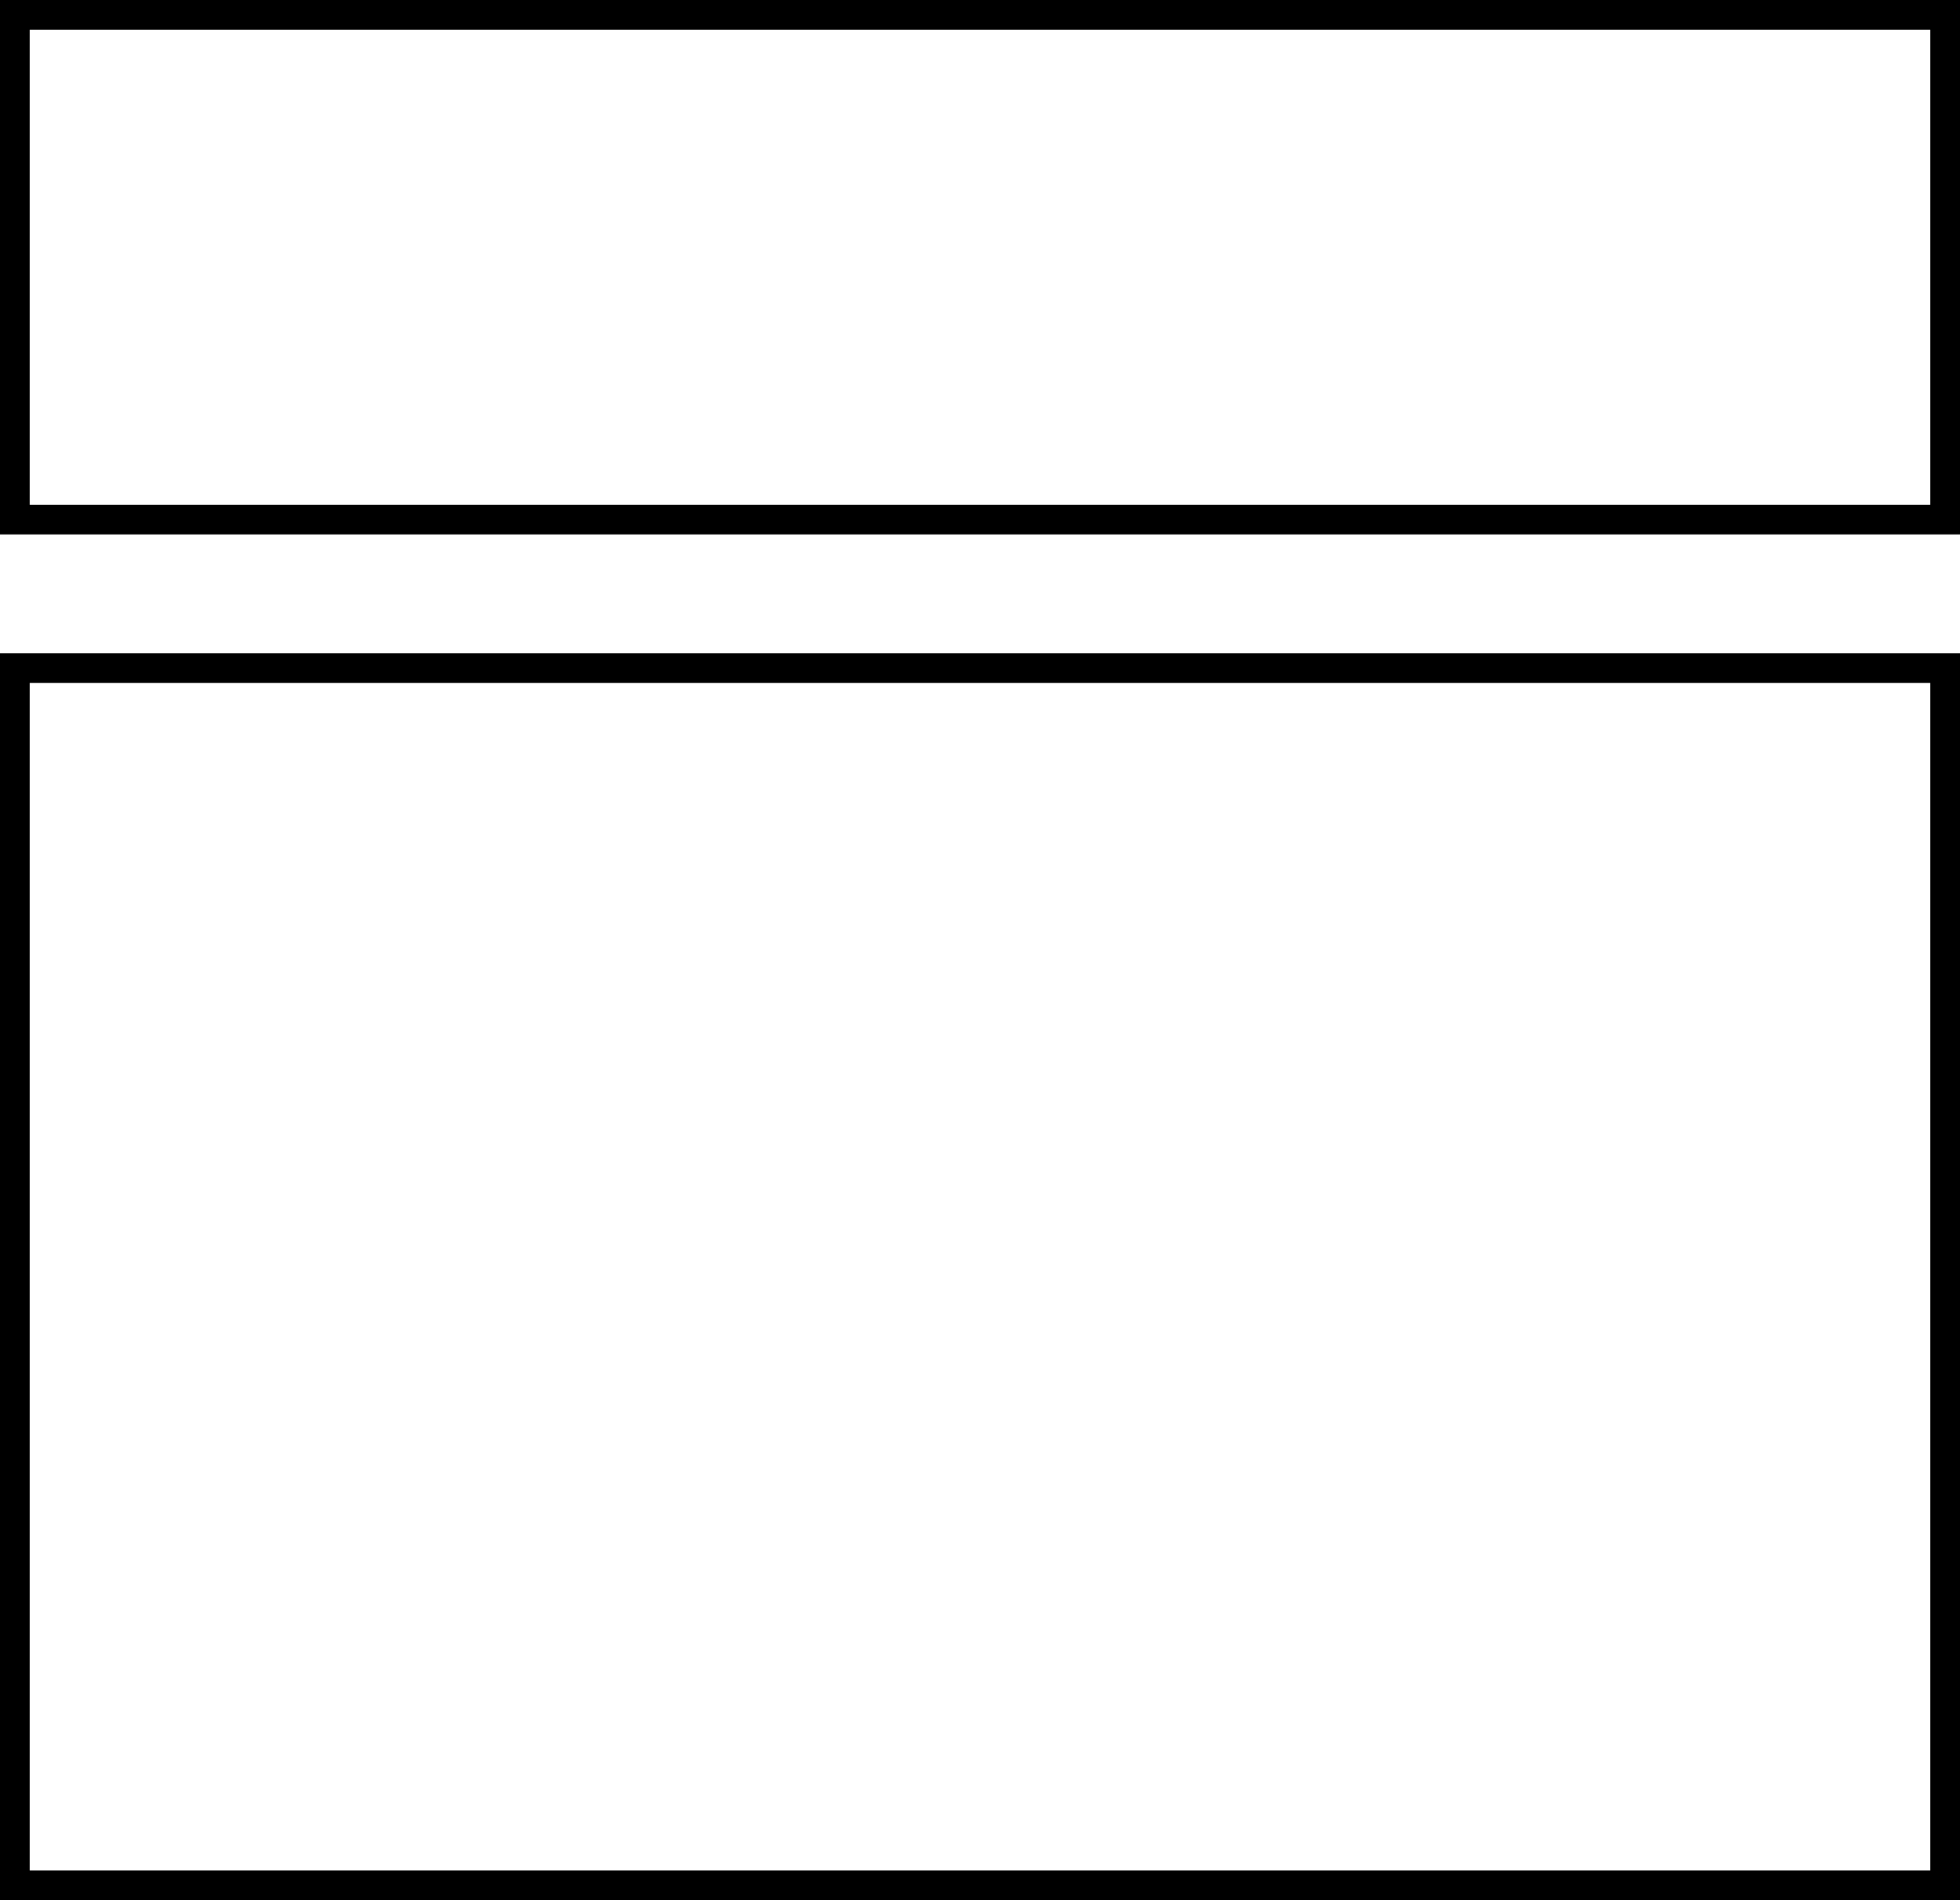
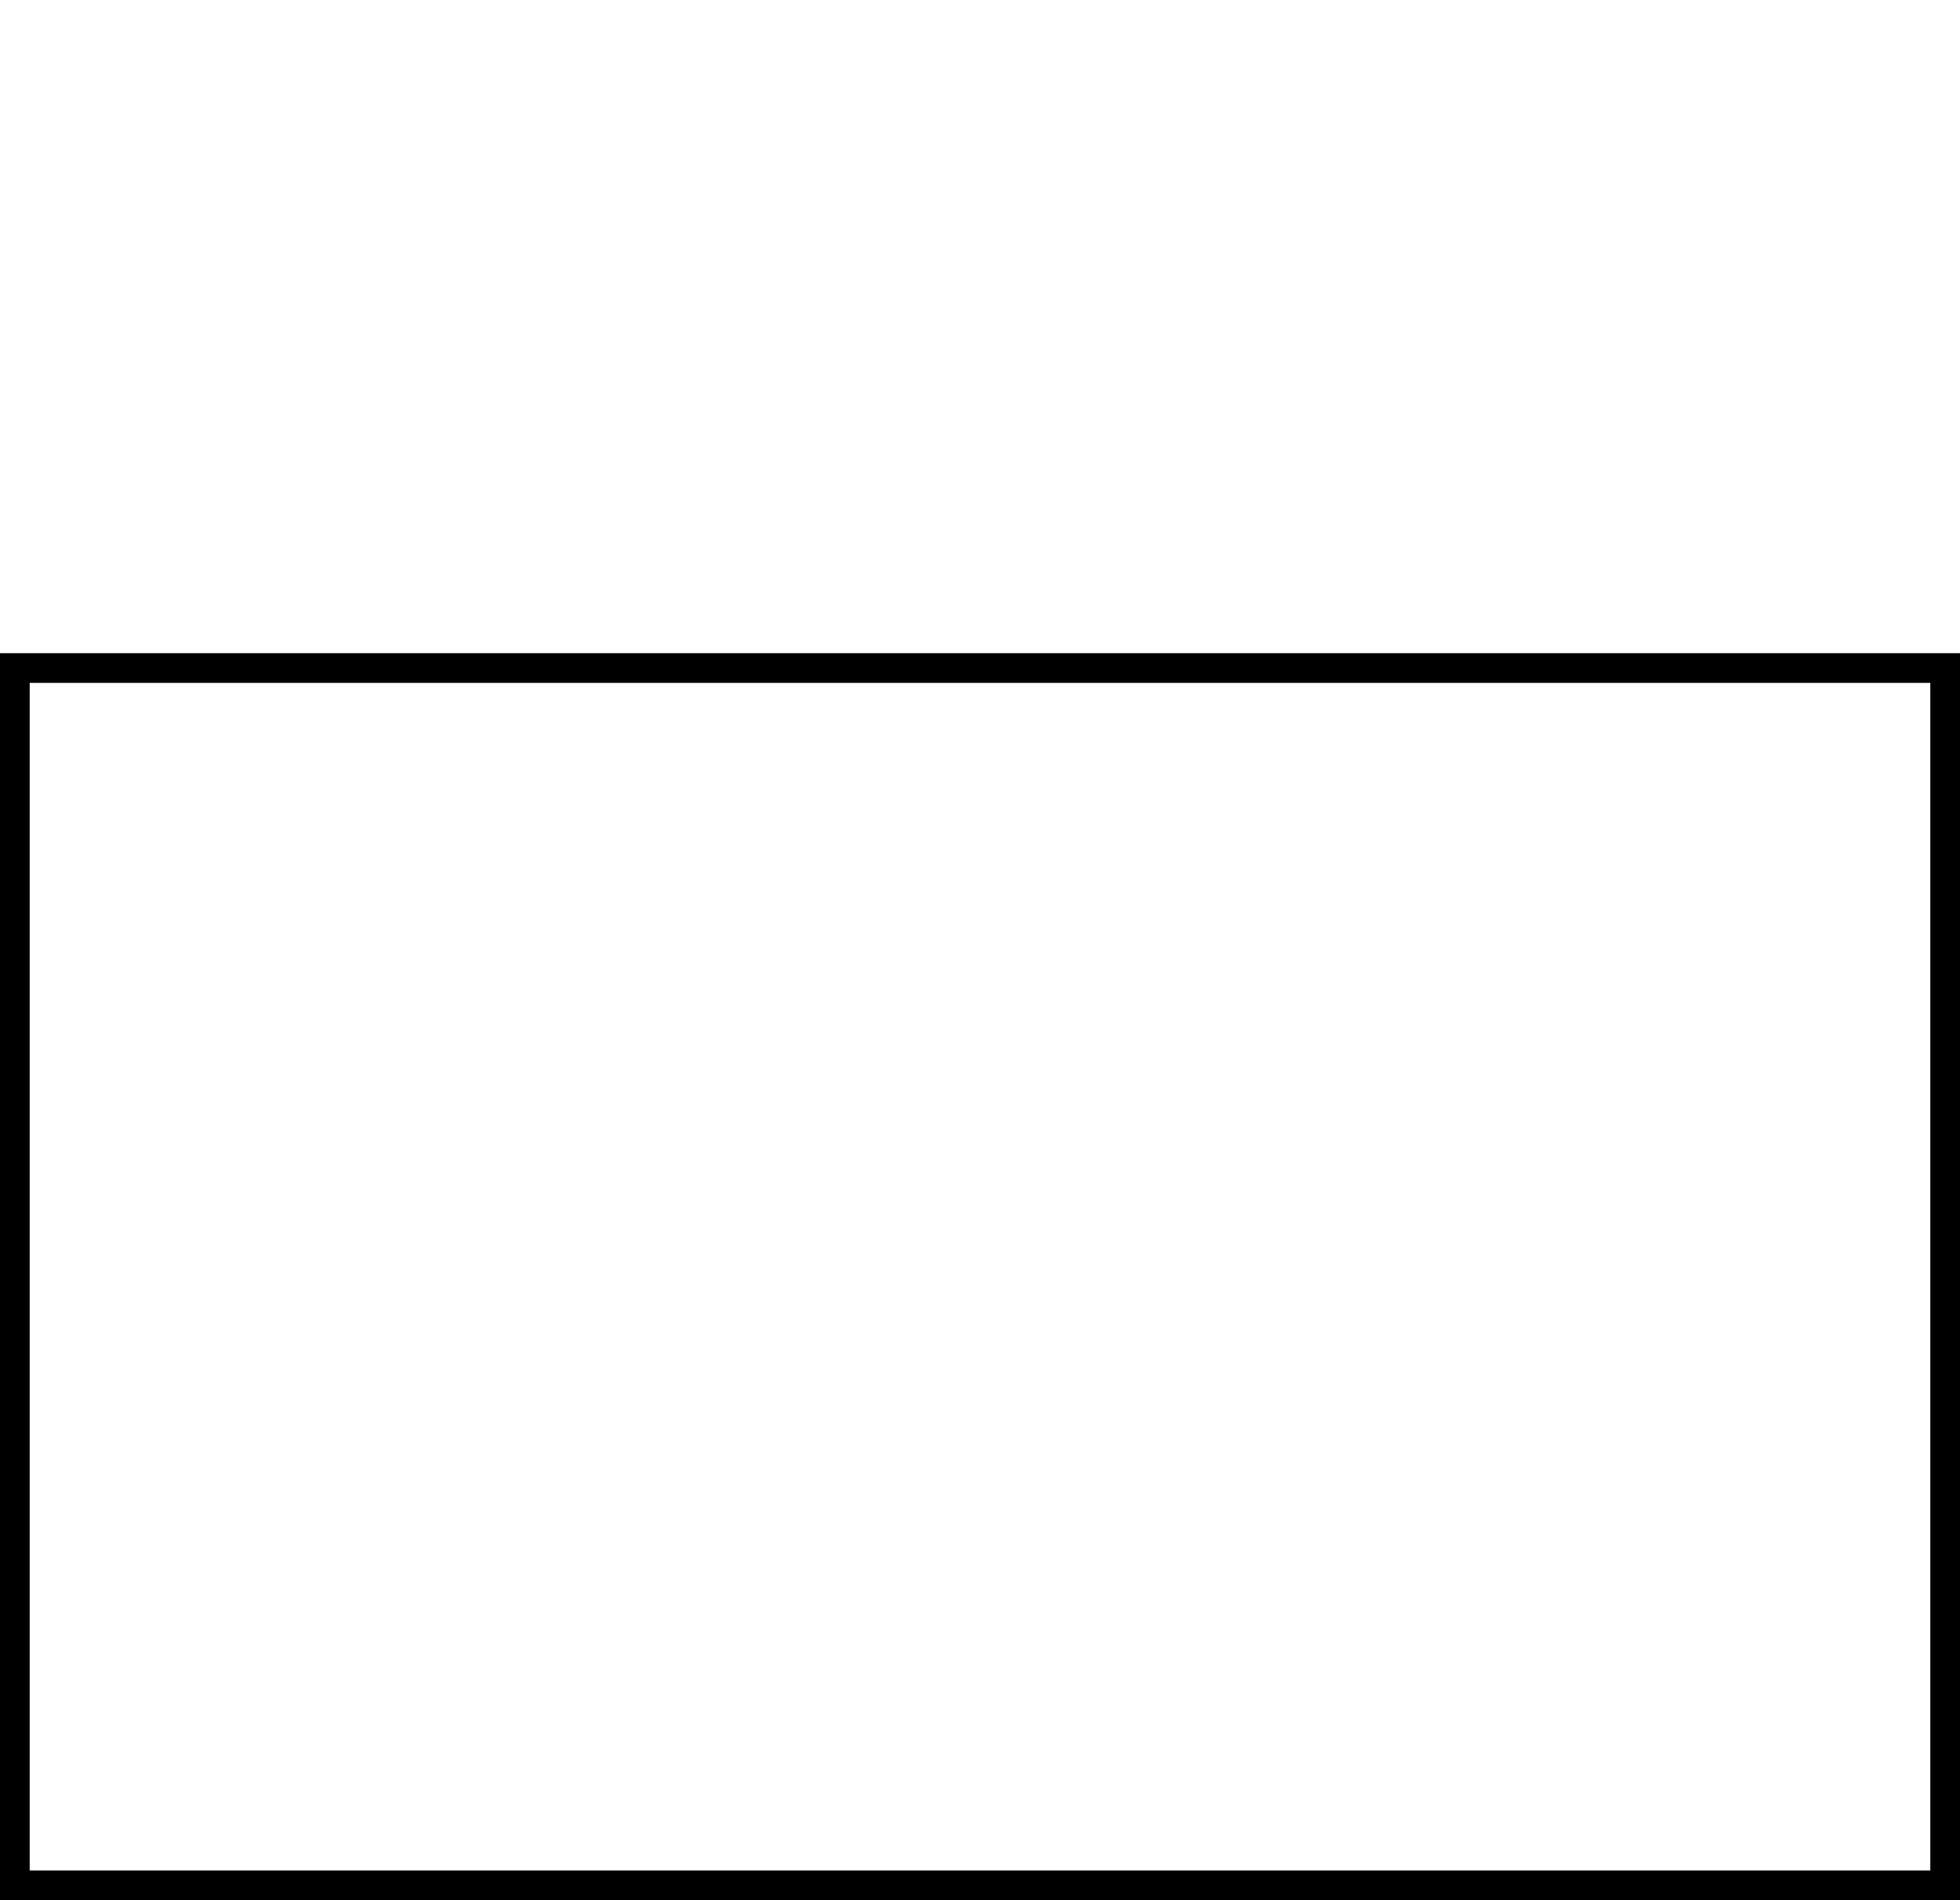
<svg xmlns="http://www.w3.org/2000/svg" width="33" height="32" viewBox="0 0 33 32" fill="none">
  <rect x="0.25" y="11.25" width="32.5" height="20.5" stroke="black" stroke-width="0.5" />
-   <rect x="0.25" y="0.25" width="32.5" height="8.5" stroke="black" stroke-width="0.5" />
</svg>